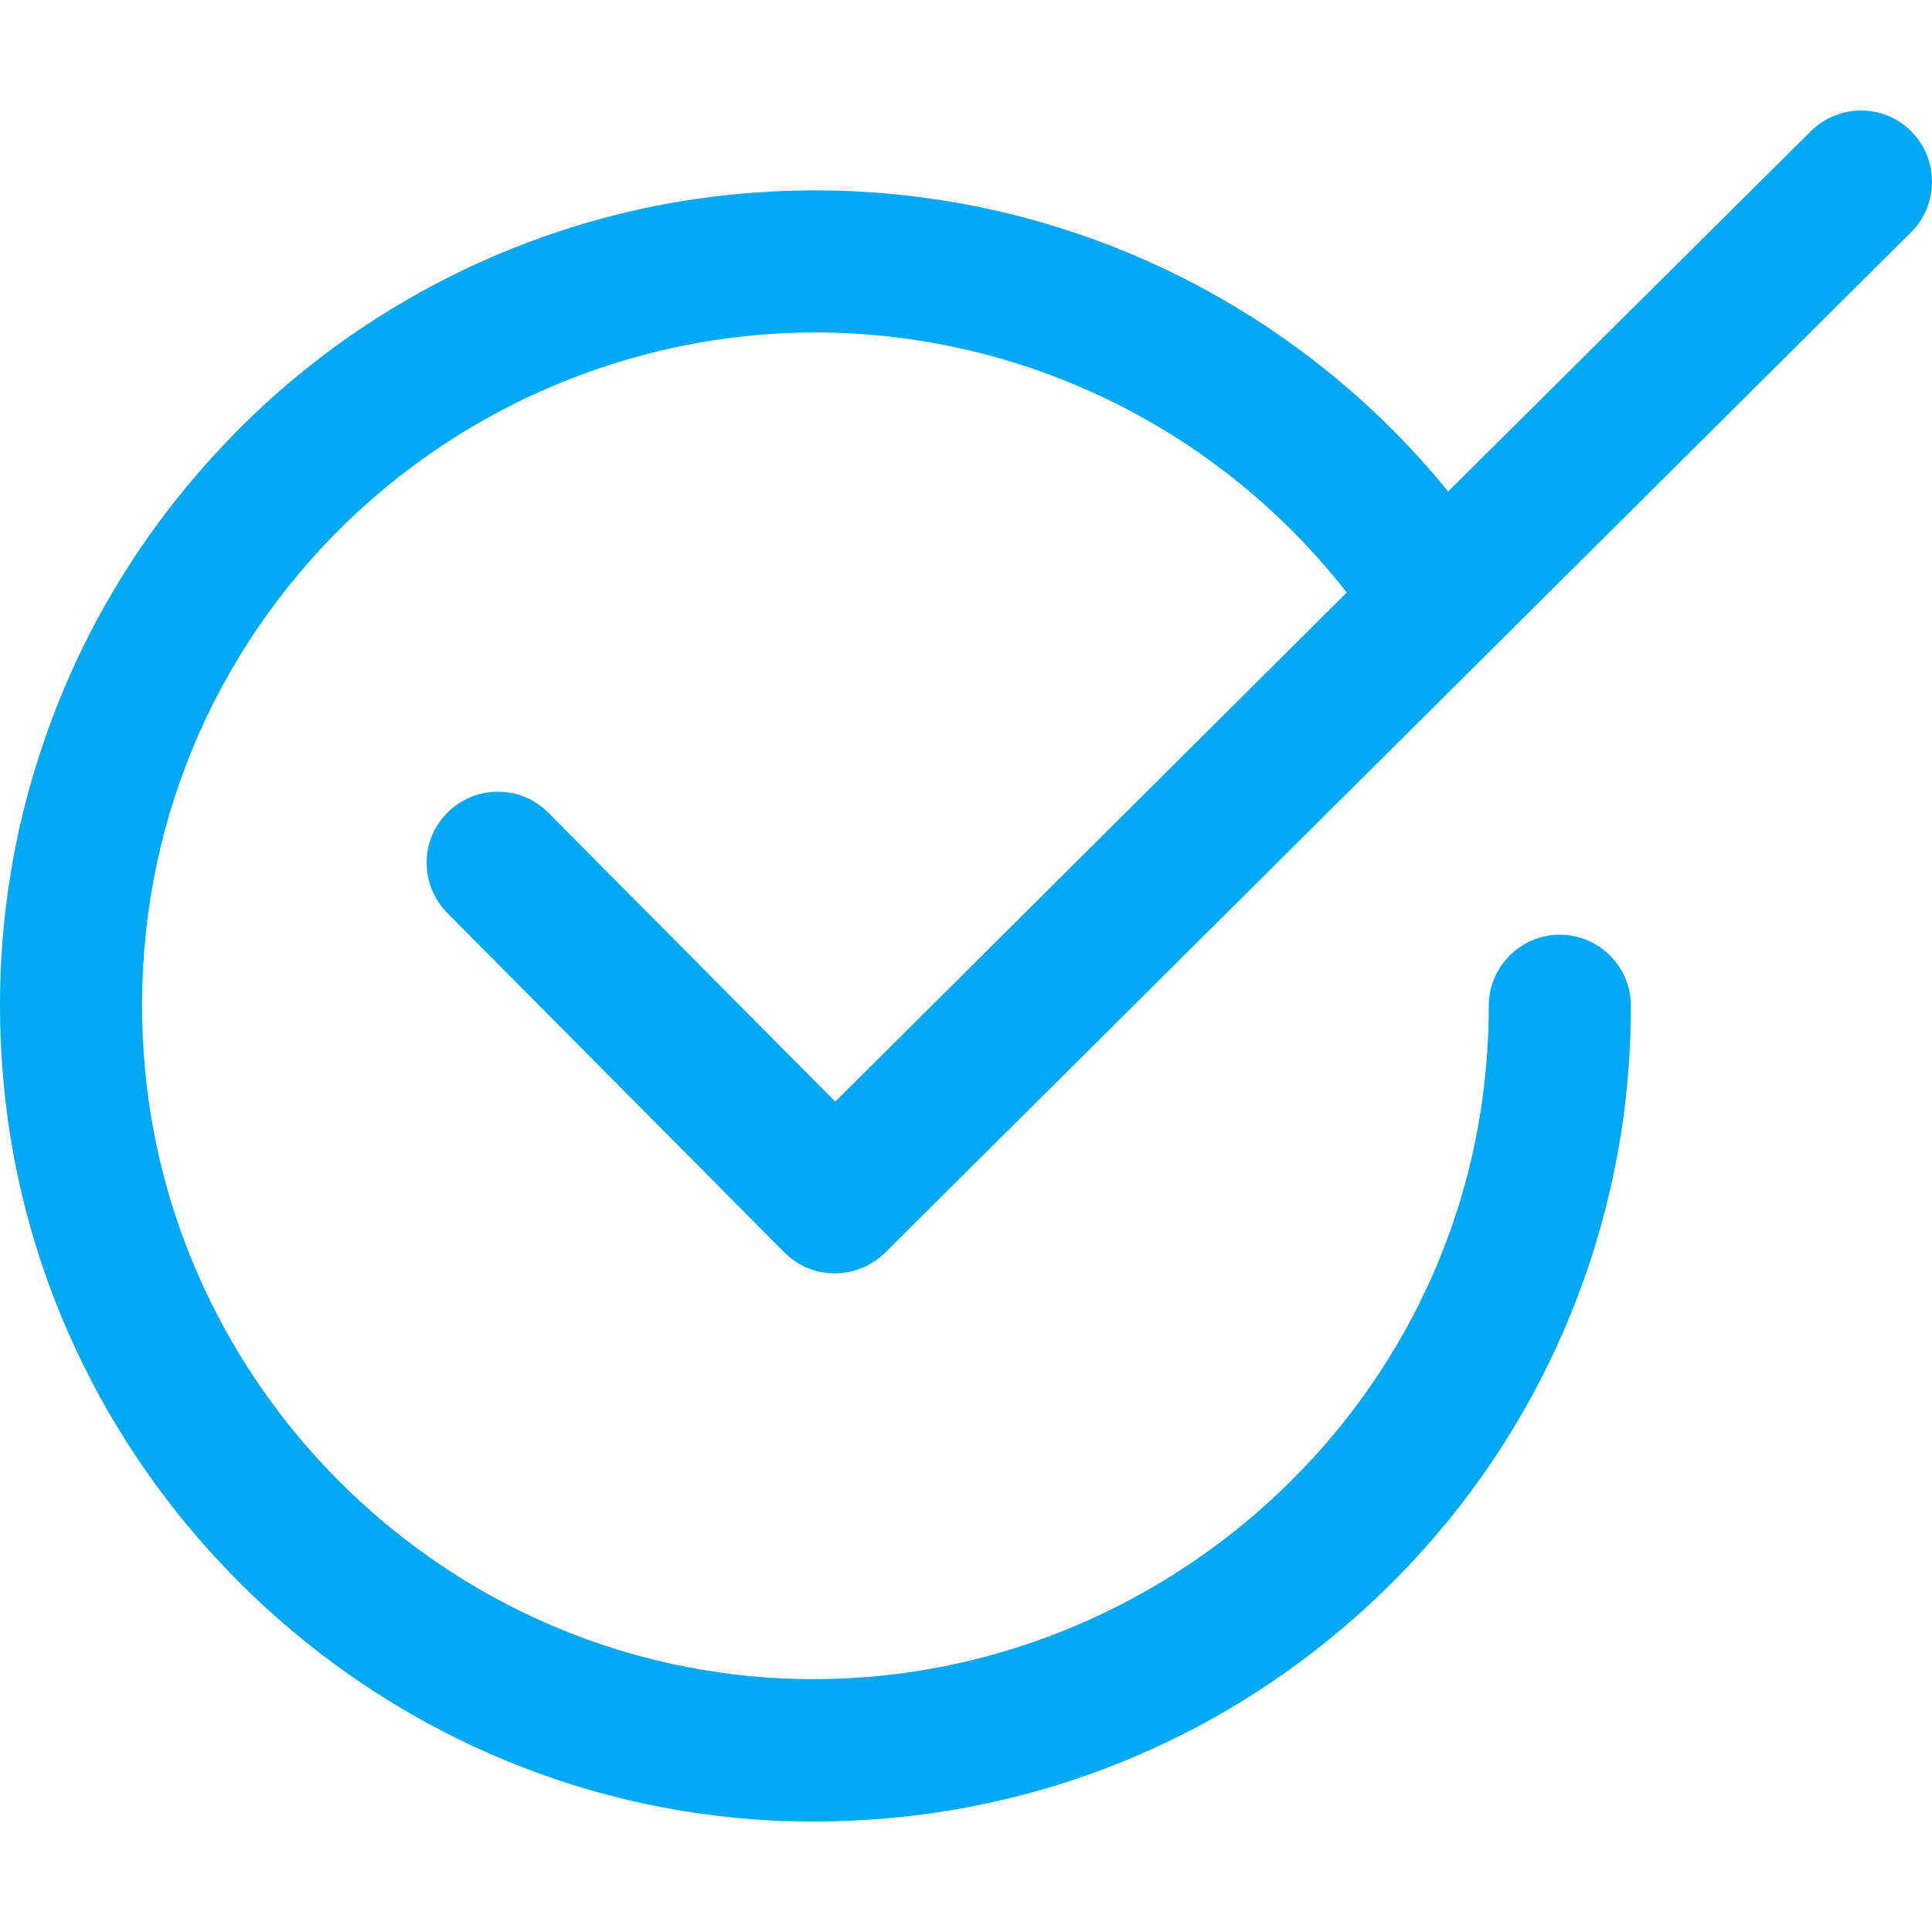
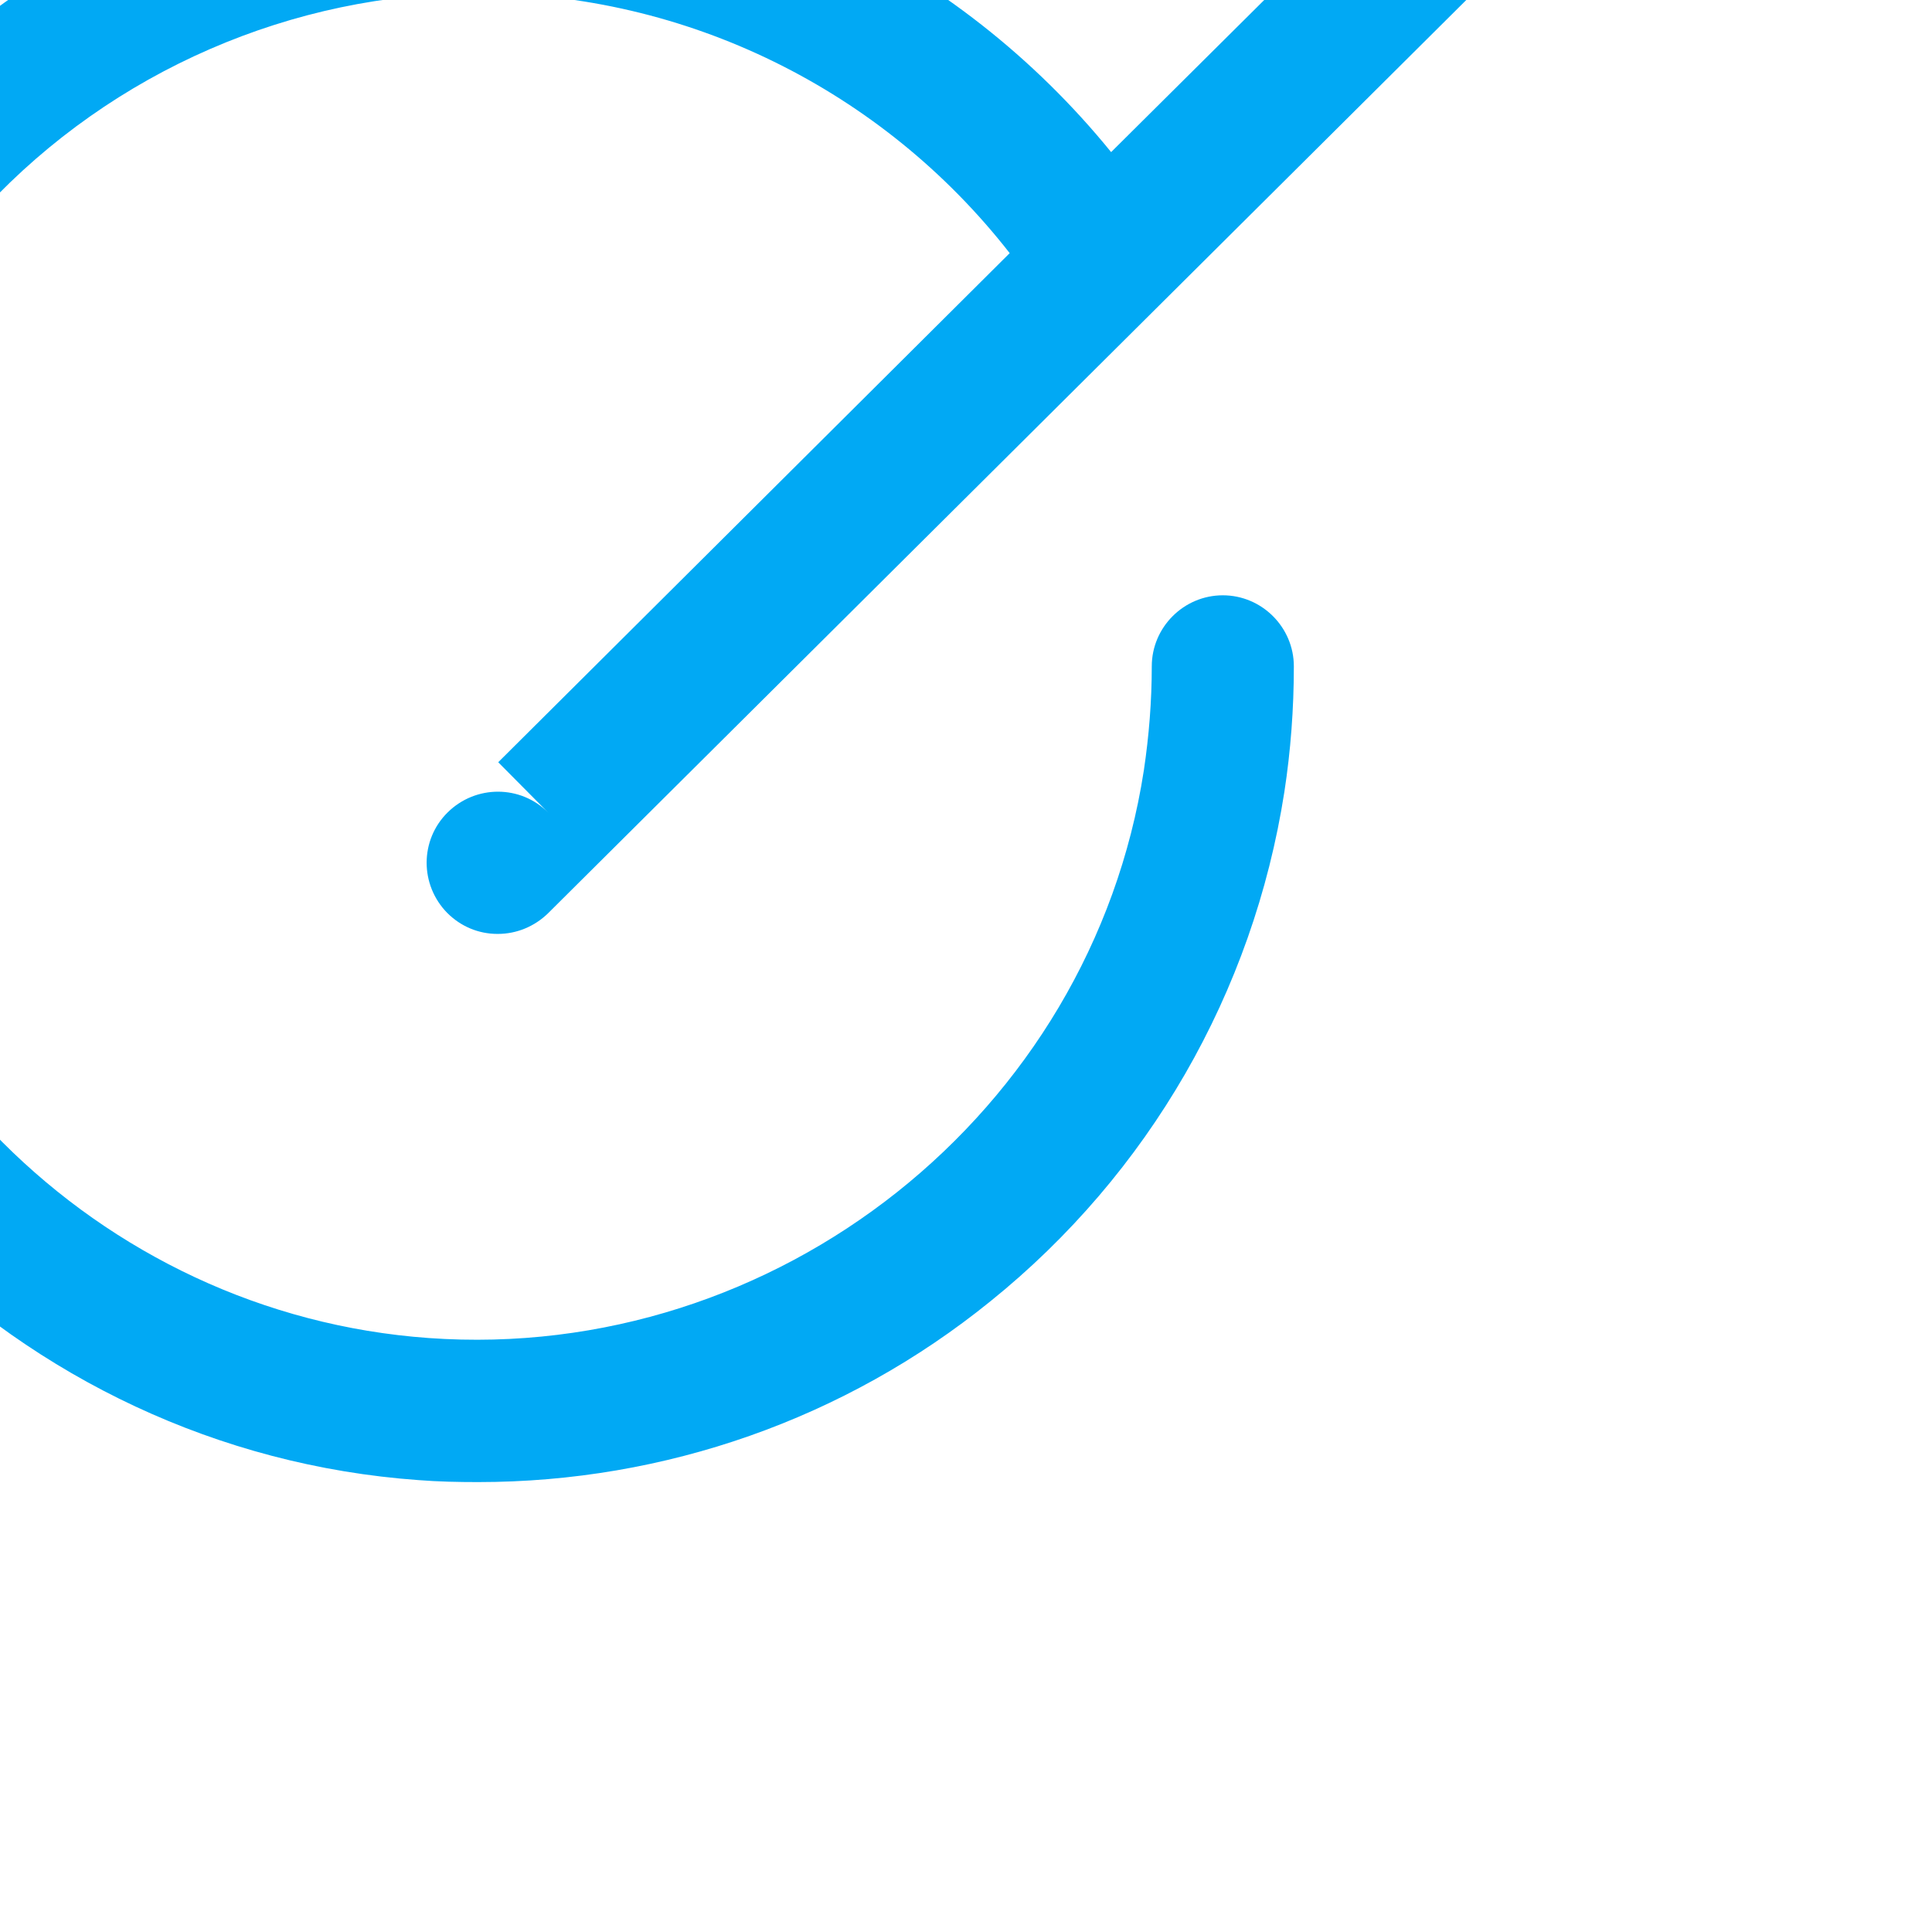
<svg xmlns="http://www.w3.org/2000/svg" version="1.1" id="Layer_1" x="0px" y="0px" viewBox="0 0 489.544 489.544" style="enable-background:new 0 0 489.544 489.544;" xml:space="preserve" width="512px" height="512px">
  <g>
    <g>
-       <path d="M138.943,205.941c-7-7.1-18.4-7.1-25.5-0.1c-7.1,7-7.1,18.4-0.1,25.5l85.4,86c3.4,3.4,7.9,5.3,12.7,5.3c0,0,0,0,0.1,0    c4.8,0,9.3-1.9,12.7-5.2l260-258.6c7-7,7.1-18.4,0.1-25.5s-18.4-7.1-25.5-0.1l-91.9,91.3c-39.1-48.1-97.9-76.3-160.4-76.3    c-29.2,0-57.4,6-83.8,17.7c-25.5,11.4-48.2,27.5-67.3,48.1c-19.1,20.5-33.6,44.2-43.1,70.4c-9.9,27.3-13.9,56-11.8,85.4    c7.1,101.7,89.2,183.9,190.9,191.2c5,0.4,10.1,0.5,15.1,0.5c47.3,0,93-16,129.8-45.8c40.2-32.4,66.6-78.3,74.5-129.1    c1.6-10.4,2.4-21.1,2.4-31.8c0-9.9-8.1-18-18-18c-9.9,0-18,8.1-18,18c0,8.8-0.7,17.6-2,26.3c-13.4,87-93,150.2-181.2,143.9    c-83.9-6-151.7-73.8-157.6-157.8c-3.4-48,12.7-93.7,45.3-128.7c32.2-34.5,77.7-54.3,124.8-54.3c52.8,0,102.4,24.5,134.7,65.9    l-129.6,129L138.943,205.941z" fill="#01a9f4" />
+       <path d="M138.943,205.941c-7-7.1-18.4-7.1-25.5-0.1c-7.1,7-7.1,18.4-0.1,25.5c3.4,3.4,7.9,5.3,12.7,5.3c0,0,0,0,0.1,0    c4.8,0,9.3-1.9,12.7-5.2l260-258.6c7-7,7.1-18.4,0.1-25.5s-18.4-7.1-25.5-0.1l-91.9,91.3c-39.1-48.1-97.9-76.3-160.4-76.3    c-29.2,0-57.4,6-83.8,17.7c-25.5,11.4-48.2,27.5-67.3,48.1c-19.1,20.5-33.6,44.2-43.1,70.4c-9.9,27.3-13.9,56-11.8,85.4    c7.1,101.7,89.2,183.9,190.9,191.2c5,0.4,10.1,0.5,15.1,0.5c47.3,0,93-16,129.8-45.8c40.2-32.4,66.6-78.3,74.5-129.1    c1.6-10.4,2.4-21.1,2.4-31.8c0-9.9-8.1-18-18-18c-9.9,0-18,8.1-18,18c0,8.8-0.7,17.6-2,26.3c-13.4,87-93,150.2-181.2,143.9    c-83.9-6-151.7-73.8-157.6-157.8c-3.4-48,12.7-93.7,45.3-128.7c32.2-34.5,77.7-54.3,124.8-54.3c52.8,0,102.4,24.5,134.7,65.9    l-129.6,129L138.943,205.941z" fill="#01a9f4" />
    </g>
  </g>
  <g>
</g>
  <g>
</g>
  <g>
</g>
  <g>
</g>
  <g>
</g>
  <g>
</g>
  <g>
</g>
  <g>
</g>
  <g>
</g>
  <g>
</g>
  <g>
</g>
  <g>
</g>
  <g>
</g>
  <g>
</g>
  <g>
</g>
</svg>